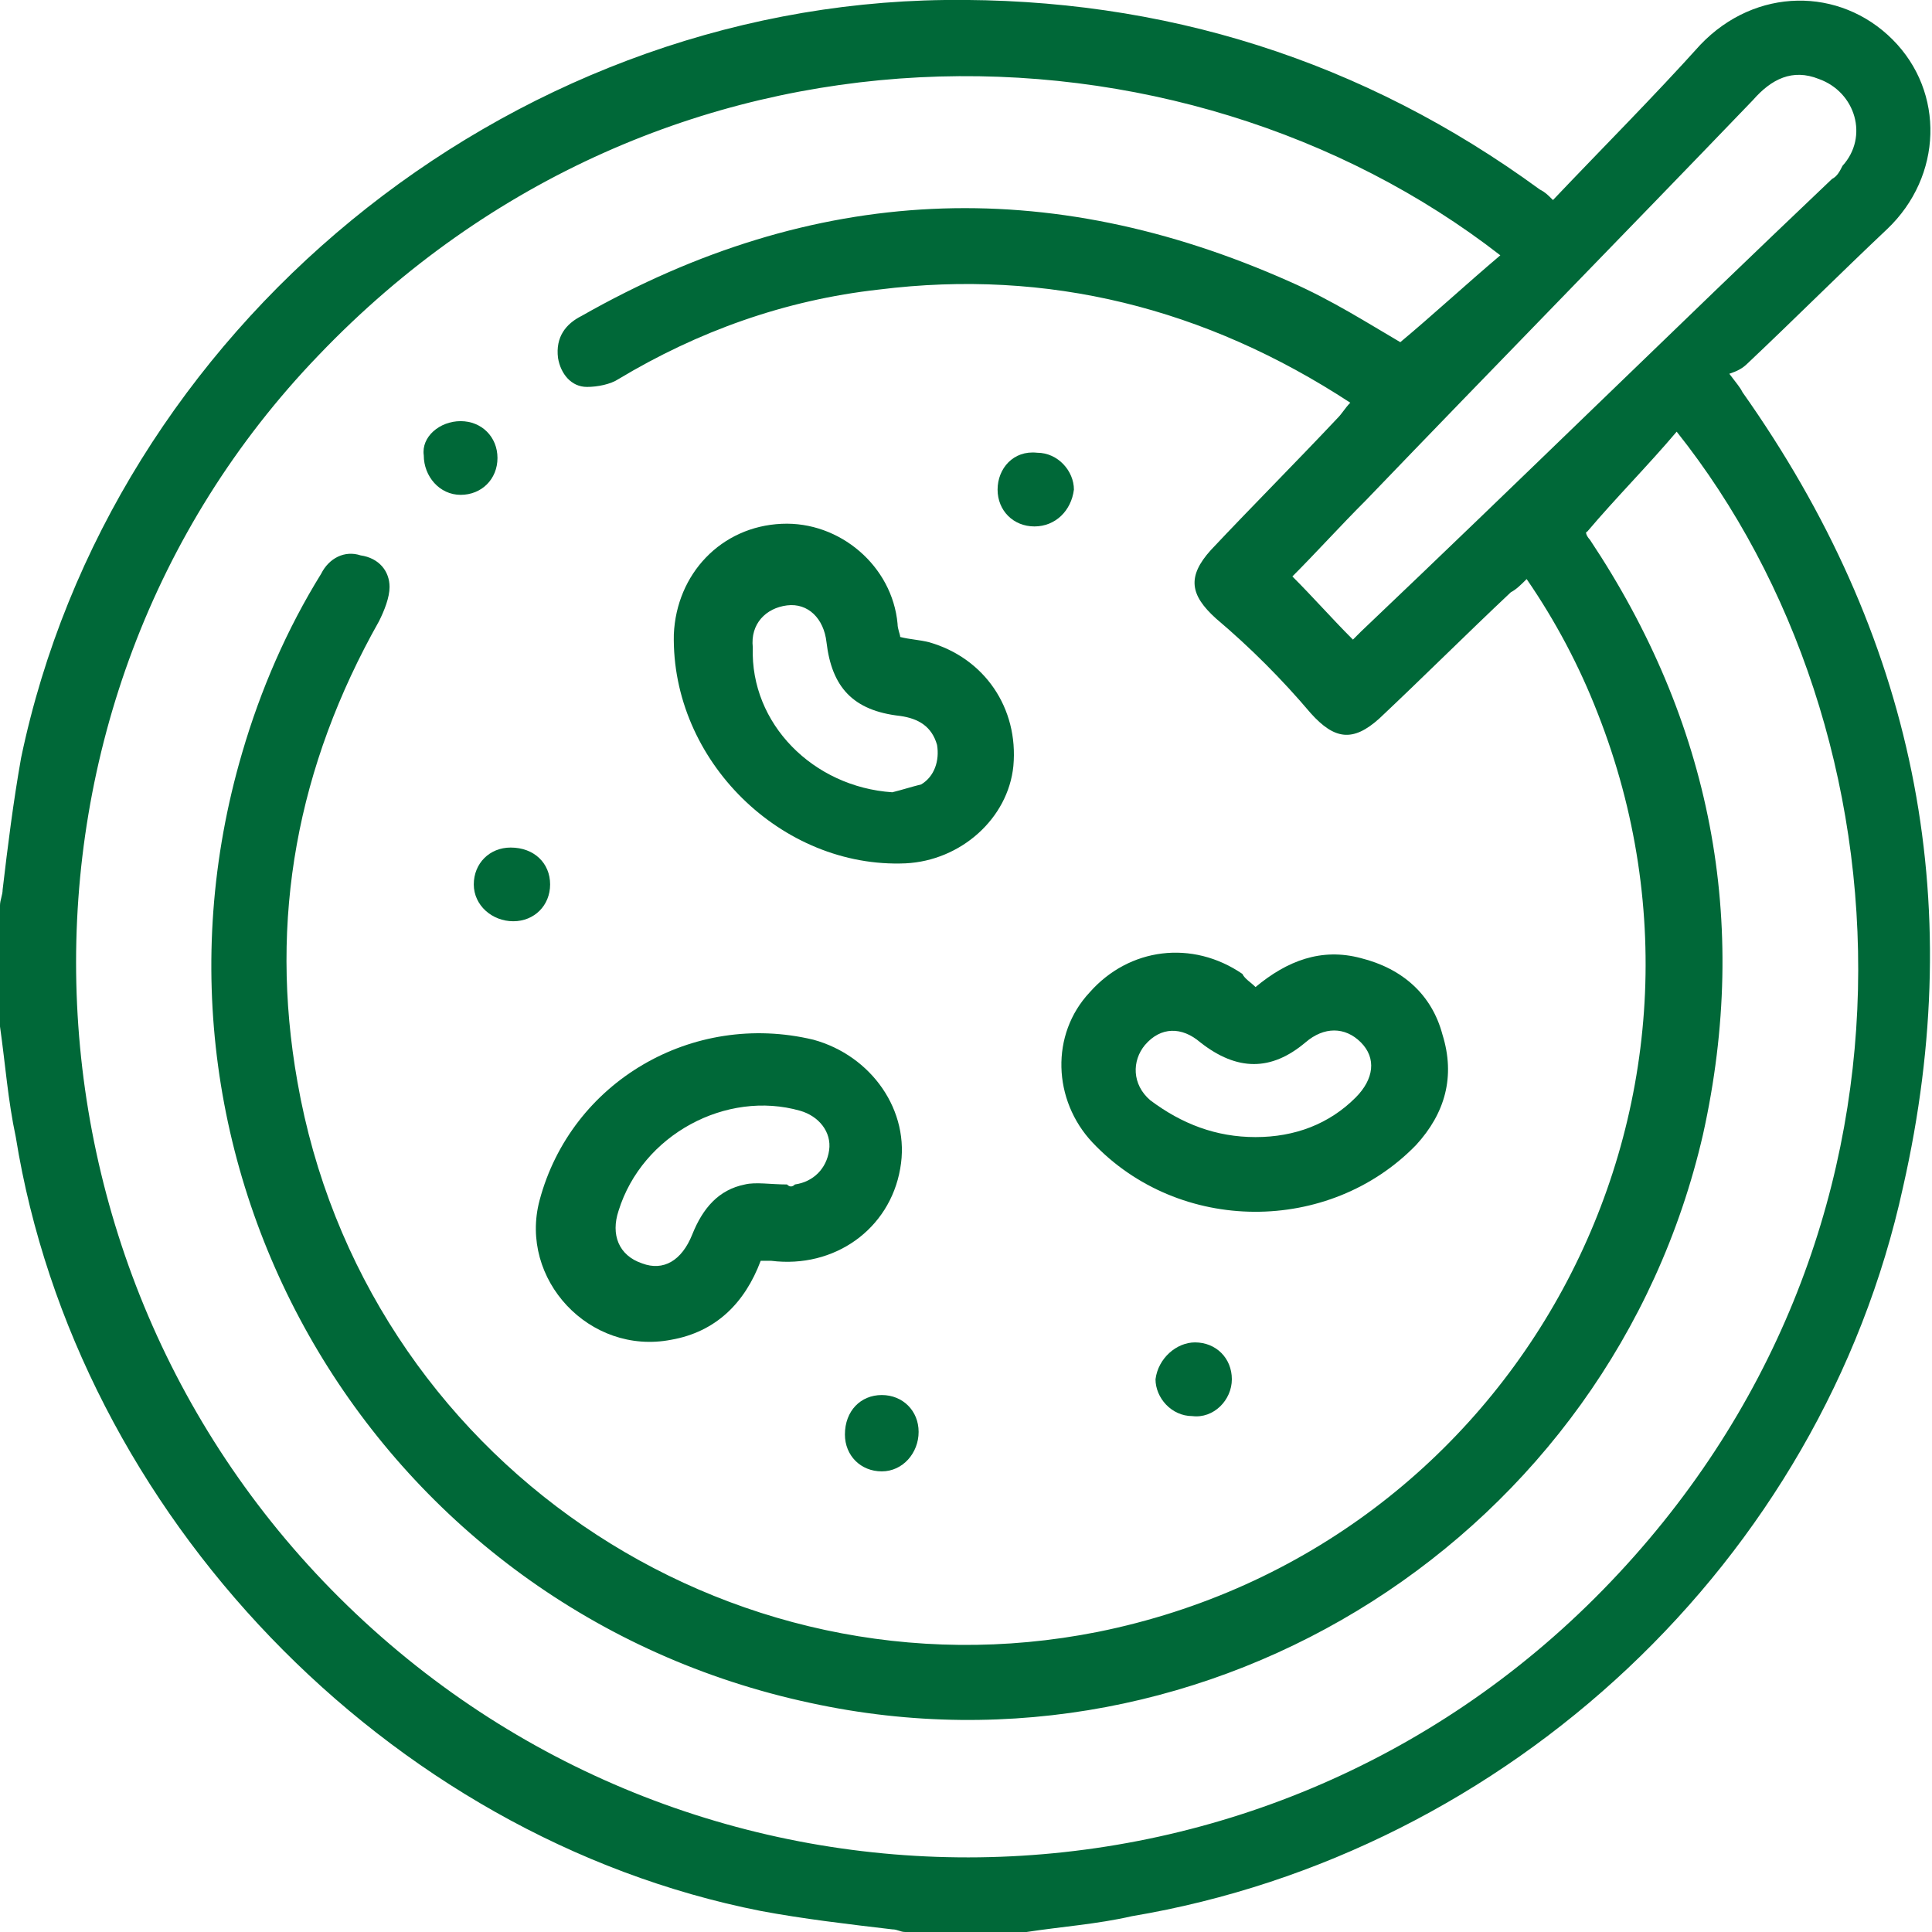
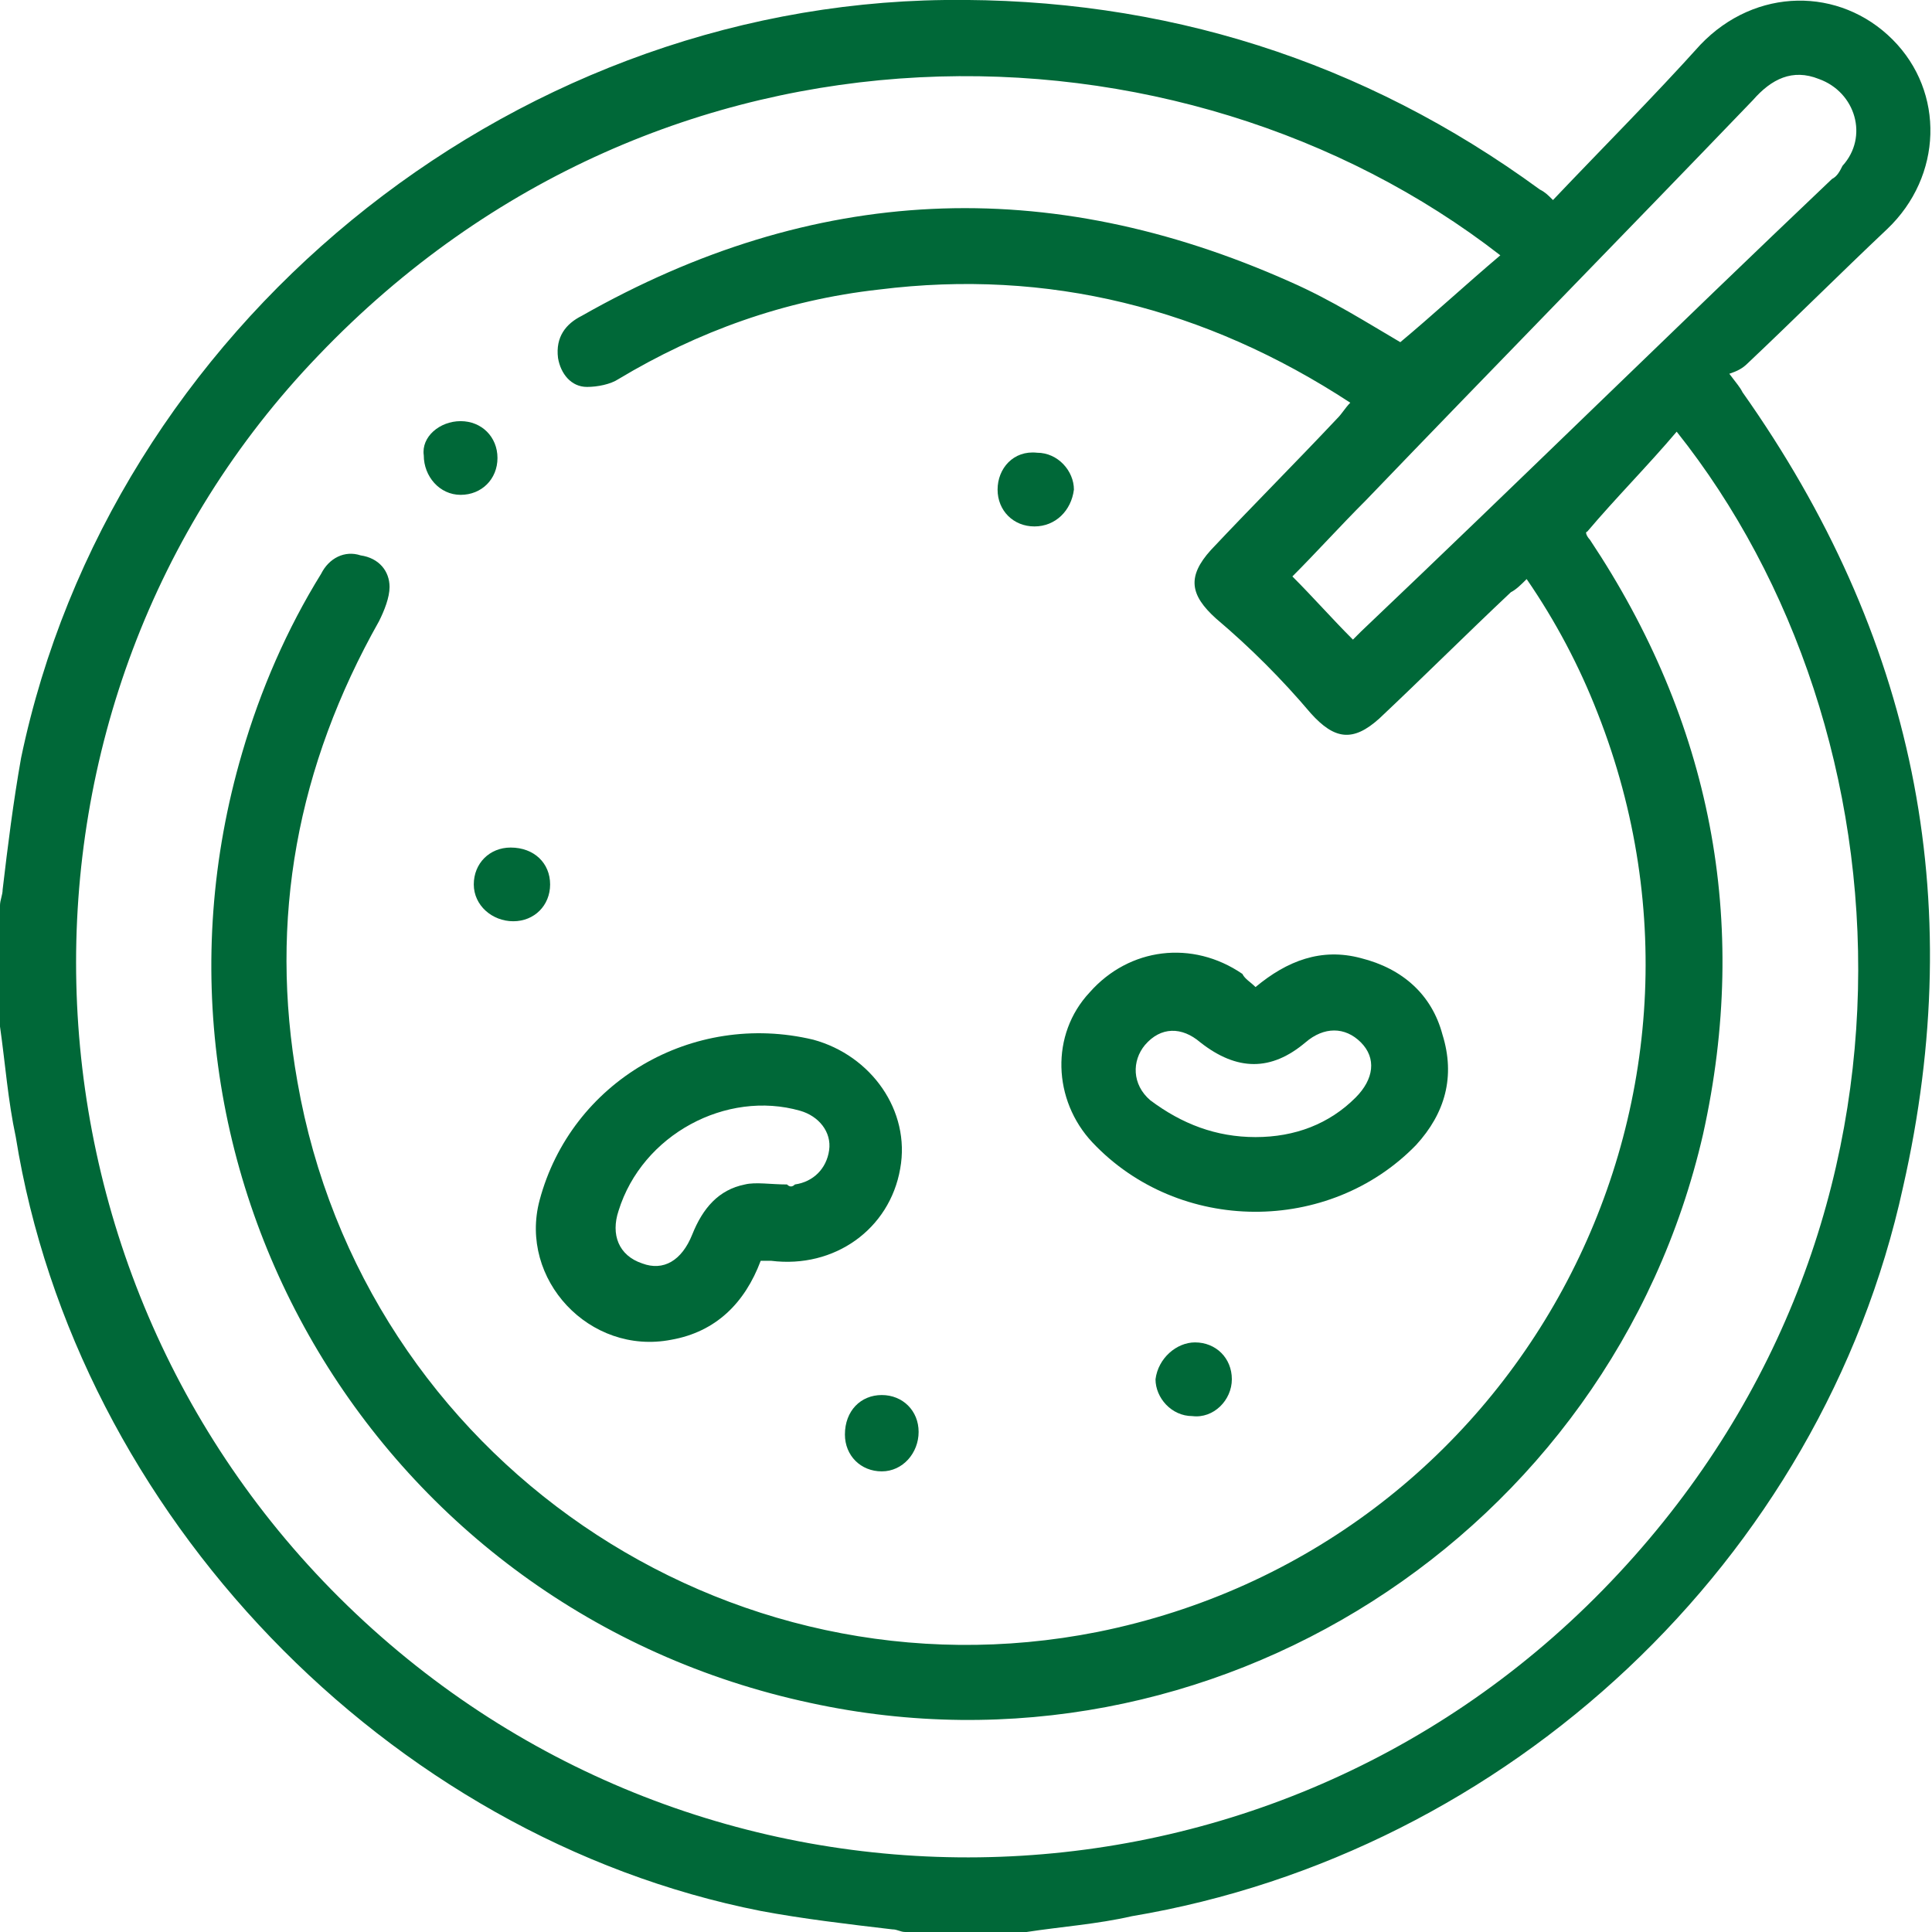
<svg xmlns="http://www.w3.org/2000/svg" xmlns:xlink="http://www.w3.org/1999/xlink" version="1.1" id="Layer_1" x="0px" y="0px" viewBox="0 0 73.4 73.4" style="enable-background:new 0 0 73.4 73.4;" xml:space="preserve">
  <style type="text/css">
	.st0{clip-path:url(#SVGID_00000088811807625578353900000008888041510035292584_);fill:#006838;}
</style>
  <g>
    <defs>
      <rect id="SVGID_1_" x="0" y="0" width="73.4" height="73.4" />
    </defs>
    <clipPath id="SVGID_00000170278346719994367220000015843580957962854017_">
      <use xlink:href="#SVGID_1_" style="overflow:visible;" />
    </clipPath>
    <path style="clip-path:url(#SVGID_00000170278346719994367220000015843580957962854017_);fill:#006838;" d="M39,73.4h-4.6   c-0.2,0-0.3-0.1-0.5-0.1c-1.7-0.2-3.4-0.4-5-0.7c-14.2-2.8-26-15.1-28.3-29.4C0.3,41.8,0.2,40.4,0,39c0-1.5,0-3.1,0-4.6   c0-0.2,0.1-0.4,0.1-0.6c0.2-1.7,0.4-3.3,0.7-5C4.2,12.5,19.2,0.2,35.9,0c8.3-0.1,15.9,2.3,22.6,7.2c0.2,0.1,0.3,0.2,0.5,0.4   c1.9-2,3.8-3.9,5.6-5.9c2.1-2.2,5.3-2.2,7.3-0.2c2,2,1.9,5.2-0.2,7.2c-1.8,1.7-3.5,3.4-5.3,5.1c-0.2,0.2-0.4,0.3-0.7,0.4   c0.3,0.4,0.4,0.5,0.5,0.7c6.5,9.2,8.6,19.2,6.1,30.2C69.2,59.3,57.3,70.4,43,72.8C41.7,73.1,40.3,73.2,39,73.4 M57,9.7   c-12.1-9.4-31.8-9.9-44.9,3.8C-0.6,26.7-0.1,48.1,13.2,61c13.4,13,34.7,12.7,47.7-0.6c13.1-13.4,11.8-32.7,2.8-44   c-1.1,1.3-2.3,2.5-3.4,3.8c-0.1,0,0,0.2,0.1,0.3c4.6,6.9,6.1,14.5,4.3,22.6C61.2,58.3,46,68,30.8,64.7C14.4,61.2,4.5,44.6,9.2,28.6   c0.7-2.4,1.7-4.7,3-6.8c0.3-0.6,0.9-0.9,1.5-0.7c0.7,0.1,1.1,0.6,1.1,1.2c0,0.4-0.2,0.9-0.4,1.3c-3.1,5.5-4.2,11.3-3.1,17.5   C13.8,55.4,27.6,64.8,41.7,62c15.9-3.2,24.9-19.9,19-34.9c-0.7-1.8-1.6-3.5-2.7-5.1c-0.2,0.2-0.4,0.4-0.6,0.5   c-1.7,1.6-3.3,3.2-5,4.8c-1,0.9-1.7,0.8-2.6-0.2c-1.1-1.3-2.3-2.5-3.6-3.6c-1-0.9-1.1-1.6-0.2-2.6c1.6-1.7,3.2-3.3,4.8-5   c0.2-0.2,0.3-0.4,0.5-0.6c-5.5-3.6-11.5-5.1-17.9-4.3c-3.6,0.4-6.9,1.6-9.9,3.4c-0.3,0.2-0.8,0.3-1.2,0.3c-0.6,0-1-0.5-1.1-1.1   c-0.1-0.8,0.3-1.3,0.9-1.6c8.8-5,17.7-5.4,26.9-1.3c1.6,0.7,3,1.6,4.2,2.3C54.4,12,55.7,10.8,57,9.7 M51.4,24.3   c0.1-0.1,0.2-0.2,0.3-0.3c6-5.7,11.9-11.5,17.9-17.2c0.2-0.1,0.3-0.3,0.4-0.5C71,5.2,70.5,3.5,69.1,3c-1-0.4-1.8,0-2.5,0.8   C61.7,8.9,56.8,13.9,51.9,19c-1,1-1.9,2-2.8,2.9C49.9,22.7,50.6,23.5,51.4,24.3" />
    <path style="clip-path:url(#SVGID_00000170278346719994367220000015843580957962854017_);fill:#006838;" d="M47.7,37.5   c1.2-1,2.5-1.5,4-1.1c1.6,0.4,2.7,1.4,3.1,2.9c0.5,1.6,0.1,3-1,4.2c-3.3,3.4-9,3.4-12.3-0.1c-1.5-1.6-1.6-4.1-0.1-5.7   c1.5-1.7,3.9-2,5.8-0.7C47.3,37.2,47.5,37.3,47.7,37.5 M47.7,43.2c1.5,0,2.8-0.5,3.8-1.5c0.7-0.7,0.8-1.5,0.2-2.1   c-0.6-0.6-1.4-0.6-2.1,0c-1.3,1.1-2.6,1.1-4,0c-0.7-0.6-1.5-0.6-2.1,0.1c-0.5,0.6-0.5,1.5,0.2,2.1C44.9,42.7,46.2,43.2,47.7,43.2" />
-     <path style="clip-path:url(#SVGID_00000170278346719994367220000015843580957962854017_);fill:#006838;" d="M34.2,24.2   c0.4,0.1,0.7,0.1,1.1,0.2c2.1,0.6,3.4,2.5,3.2,4.7c-0.2,2-2,3.6-4.1,3.7c-4.7,0.2-8.9-3.9-8.8-8.7c0.1-2.3,1.8-4.1,4.1-4.2   c2.2-0.1,4.2,1.6,4.4,3.8C34.1,23.9,34.2,24.1,34.2,24.2 M33.9,30.1c0.4-0.1,0.7-0.2,1.1-0.3c0.5-0.3,0.7-0.9,0.6-1.5   c-0.2-0.7-0.7-1-1.4-1.1c-1.8-0.2-2.6-1.1-2.8-2.8c-0.1-0.9-0.7-1.5-1.5-1.4c-0.8,0.1-1.4,0.7-1.3,1.6   C28.5,27.5,30.9,29.9,33.9,30.1" />
    <path style="clip-path:url(#SVGID_00000170278346719994367220000015843580957962854017_);fill:#006838;" d="M28.9,47.9   c-0.6,1.6-1.7,2.7-3.4,3c-3.1,0.6-5.8-2.3-5-5.3c1.2-4.5,5.8-7.2,10.4-6.1c2.2,0.6,3.7,2.7,3.3,4.9c-0.4,2.3-2.5,3.8-4.9,3.5   C29.2,47.9,29.1,47.9,28.9,47.9 M29.9,45C29.9,45.1,29.9,45.1,29.9,45c0.1,0.1,0.2,0.1,0.3,0c0.7-0.1,1.2-0.6,1.3-1.3   c0.1-0.7-0.4-1.3-1.1-1.5c-2.8-0.8-6,0.9-6.9,3.8c-0.3,0.9,0,1.7,0.9,2c0.8,0.3,1.5-0.1,1.9-1.1c0.4-1,1-1.7,2-1.9   C28.7,44.9,29.3,45,29.9,45" />
    <path style="clip-path:url(#SVGID_00000170278346719994367220000015843580957962854017_);fill:#006838;" d="M17.5,16   c0.8,0,1.4,0.6,1.4,1.4c0,0.8-0.6,1.4-1.4,1.4c-0.8,0-1.4-0.7-1.4-1.5C16,16.6,16.7,16,17.5,16" />
    <path style="clip-path:url(#SVGID_00000170278346719994367220000015843580957962854017_);fill:#006838;" d="M39.3,20   c-0.8,0-1.4-0.6-1.4-1.4c0-0.8,0.6-1.5,1.5-1.4c0.8,0,1.4,0.7,1.4,1.4C40.7,19.4,40.1,20,39.3,20" />
    <path style="clip-path:url(#SVGID_00000170278346719994367220000015843580957962854017_);fill:#006838;" d="M20.9,33.6   c0,0.8-0.6,1.4-1.4,1.4c-0.8,0-1.5-0.6-1.5-1.4c0-0.8,0.6-1.4,1.4-1.4C20.3,32.2,20.9,32.8,20.9,33.6" />
    <path style="clip-path:url(#SVGID_00000170278346719994367220000015843580957962854017_);fill:#006838;" d="M45.4,51   c0.8,0,1.4,0.6,1.4,1.4c0,0.8-0.7,1.5-1.5,1.4c-0.8,0-1.4-0.7-1.4-1.4C44,51.6,44.7,51,45.4,51" />
    <path style="clip-path:url(#SVGID_00000170278346719994367220000015843580957962854017_);fill:#006838;" d="M33.5,53   c0.8,0,1.4,0.6,1.4,1.4c0,0.8-0.6,1.5-1.4,1.5c-0.8,0-1.4-0.6-1.4-1.4C32.1,53.6,32.7,53,33.5,53" />
  </g>
</svg>